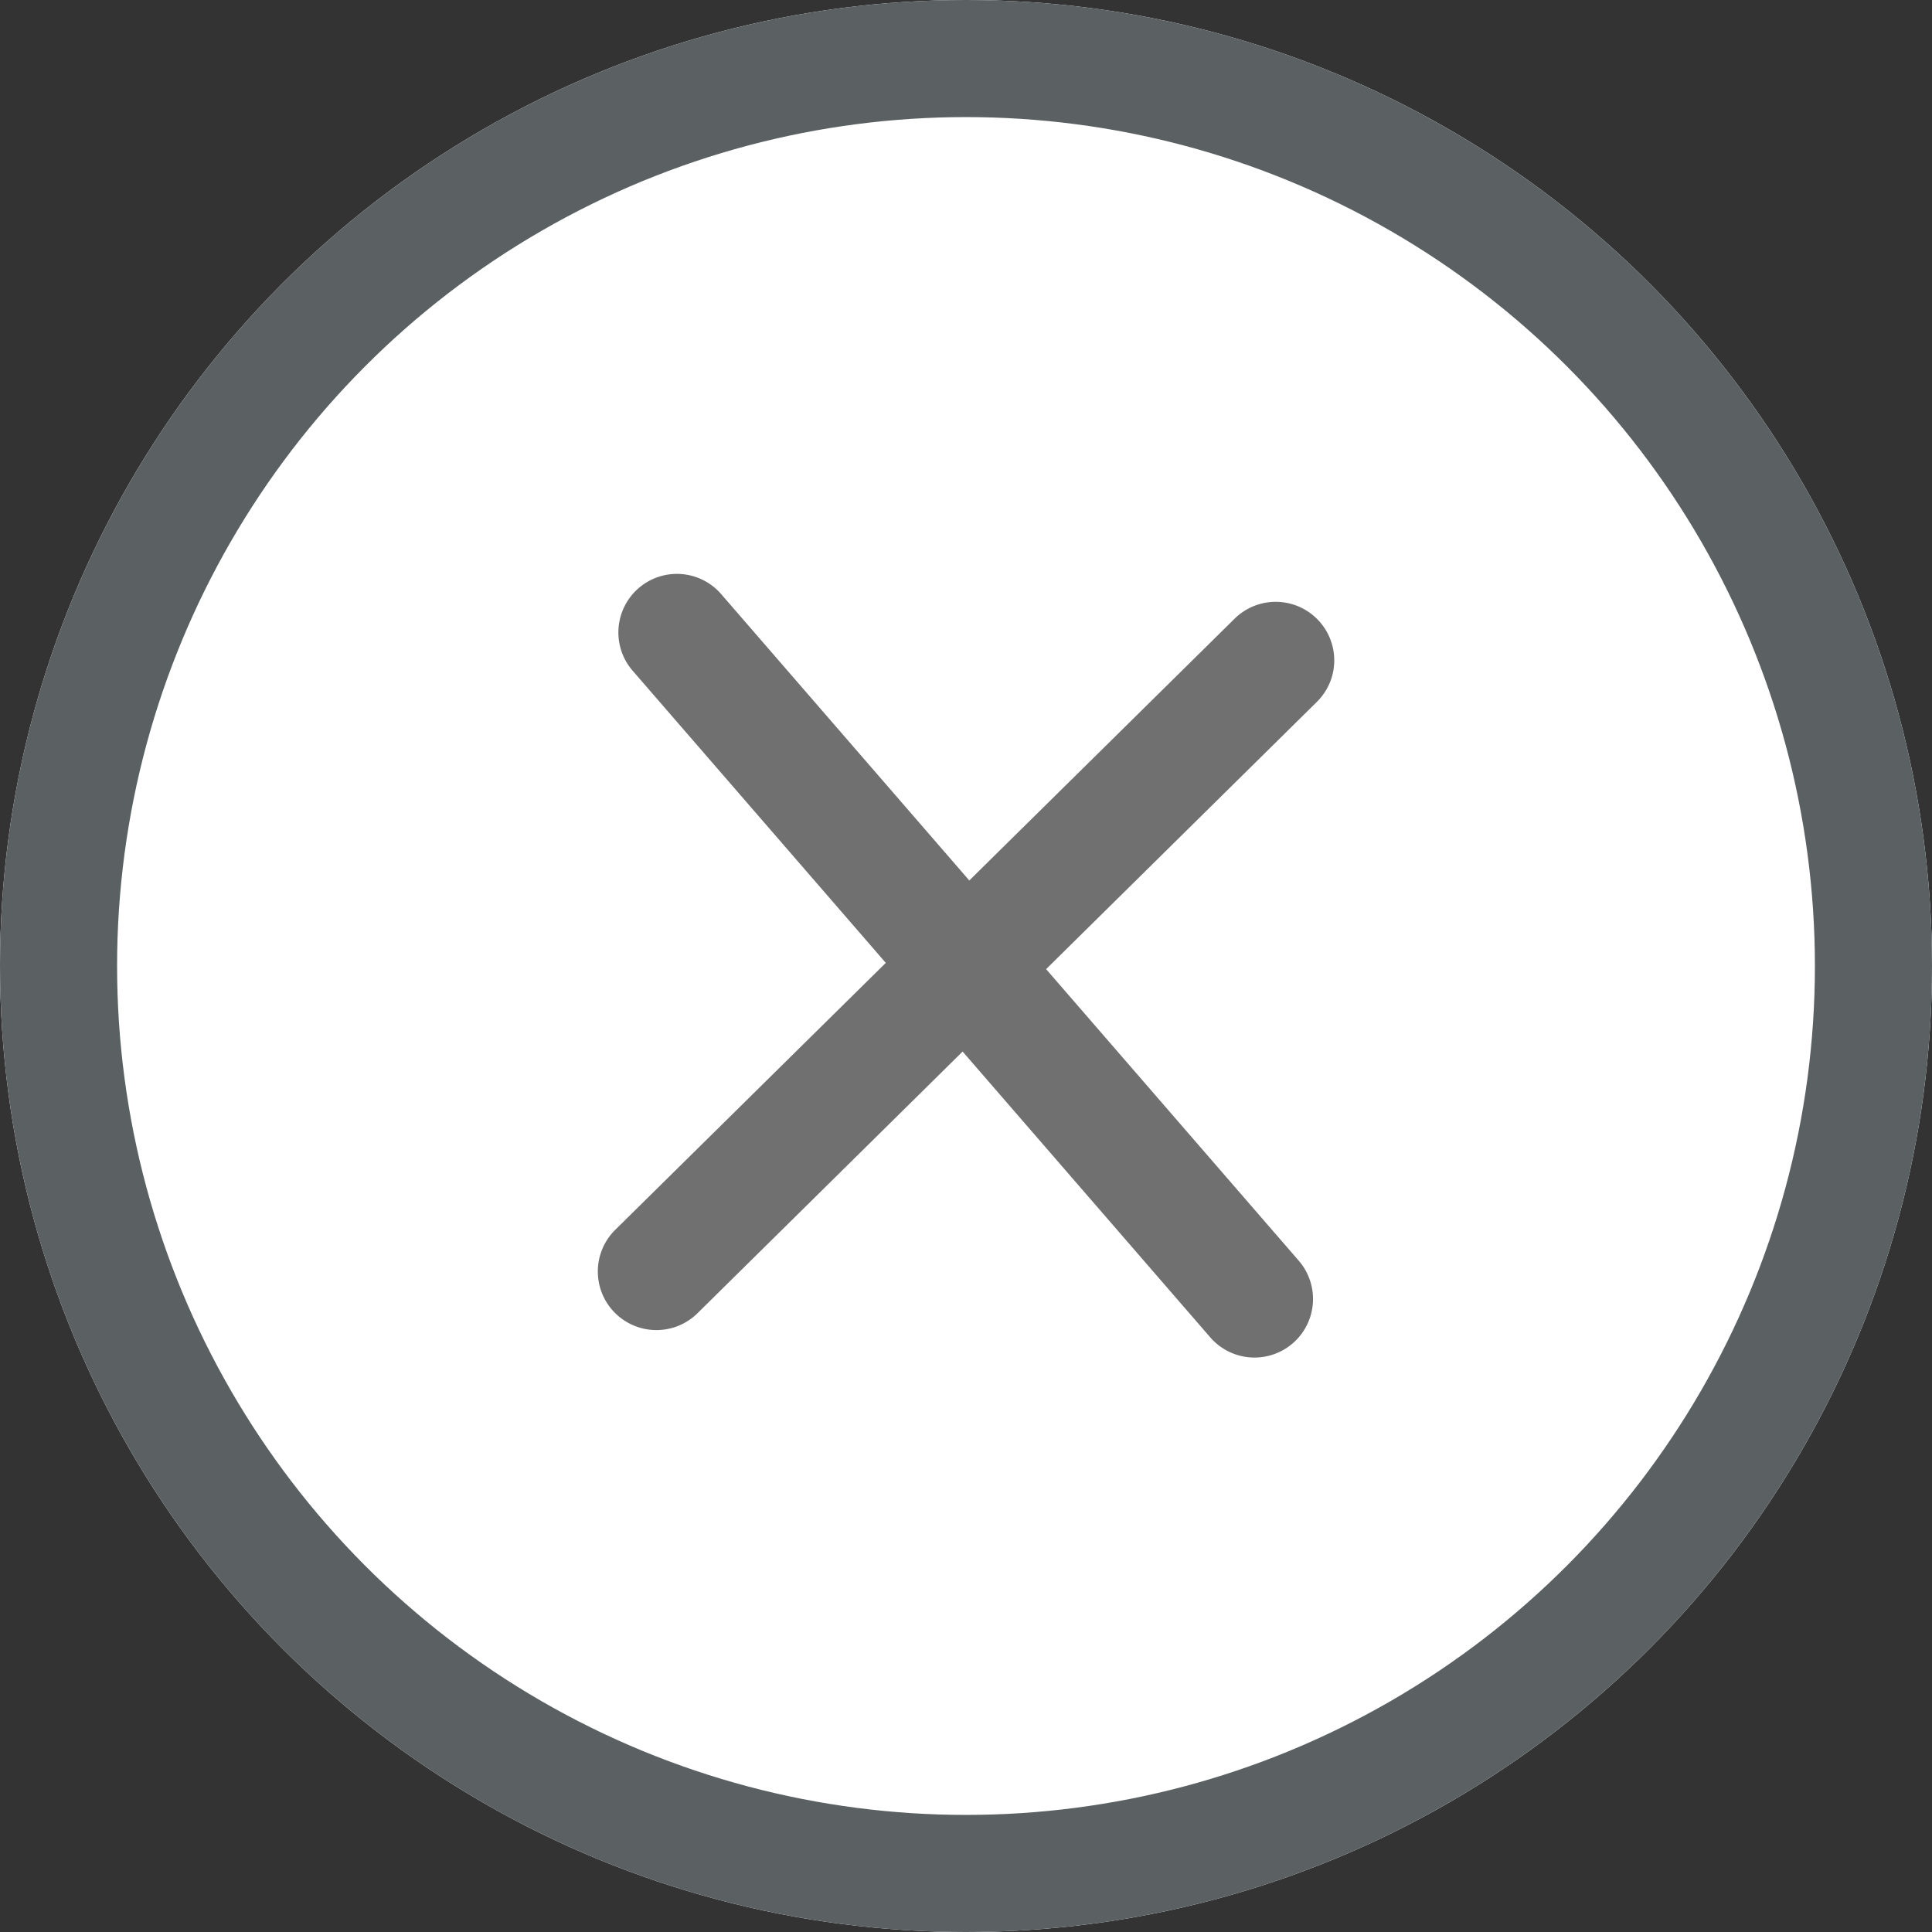
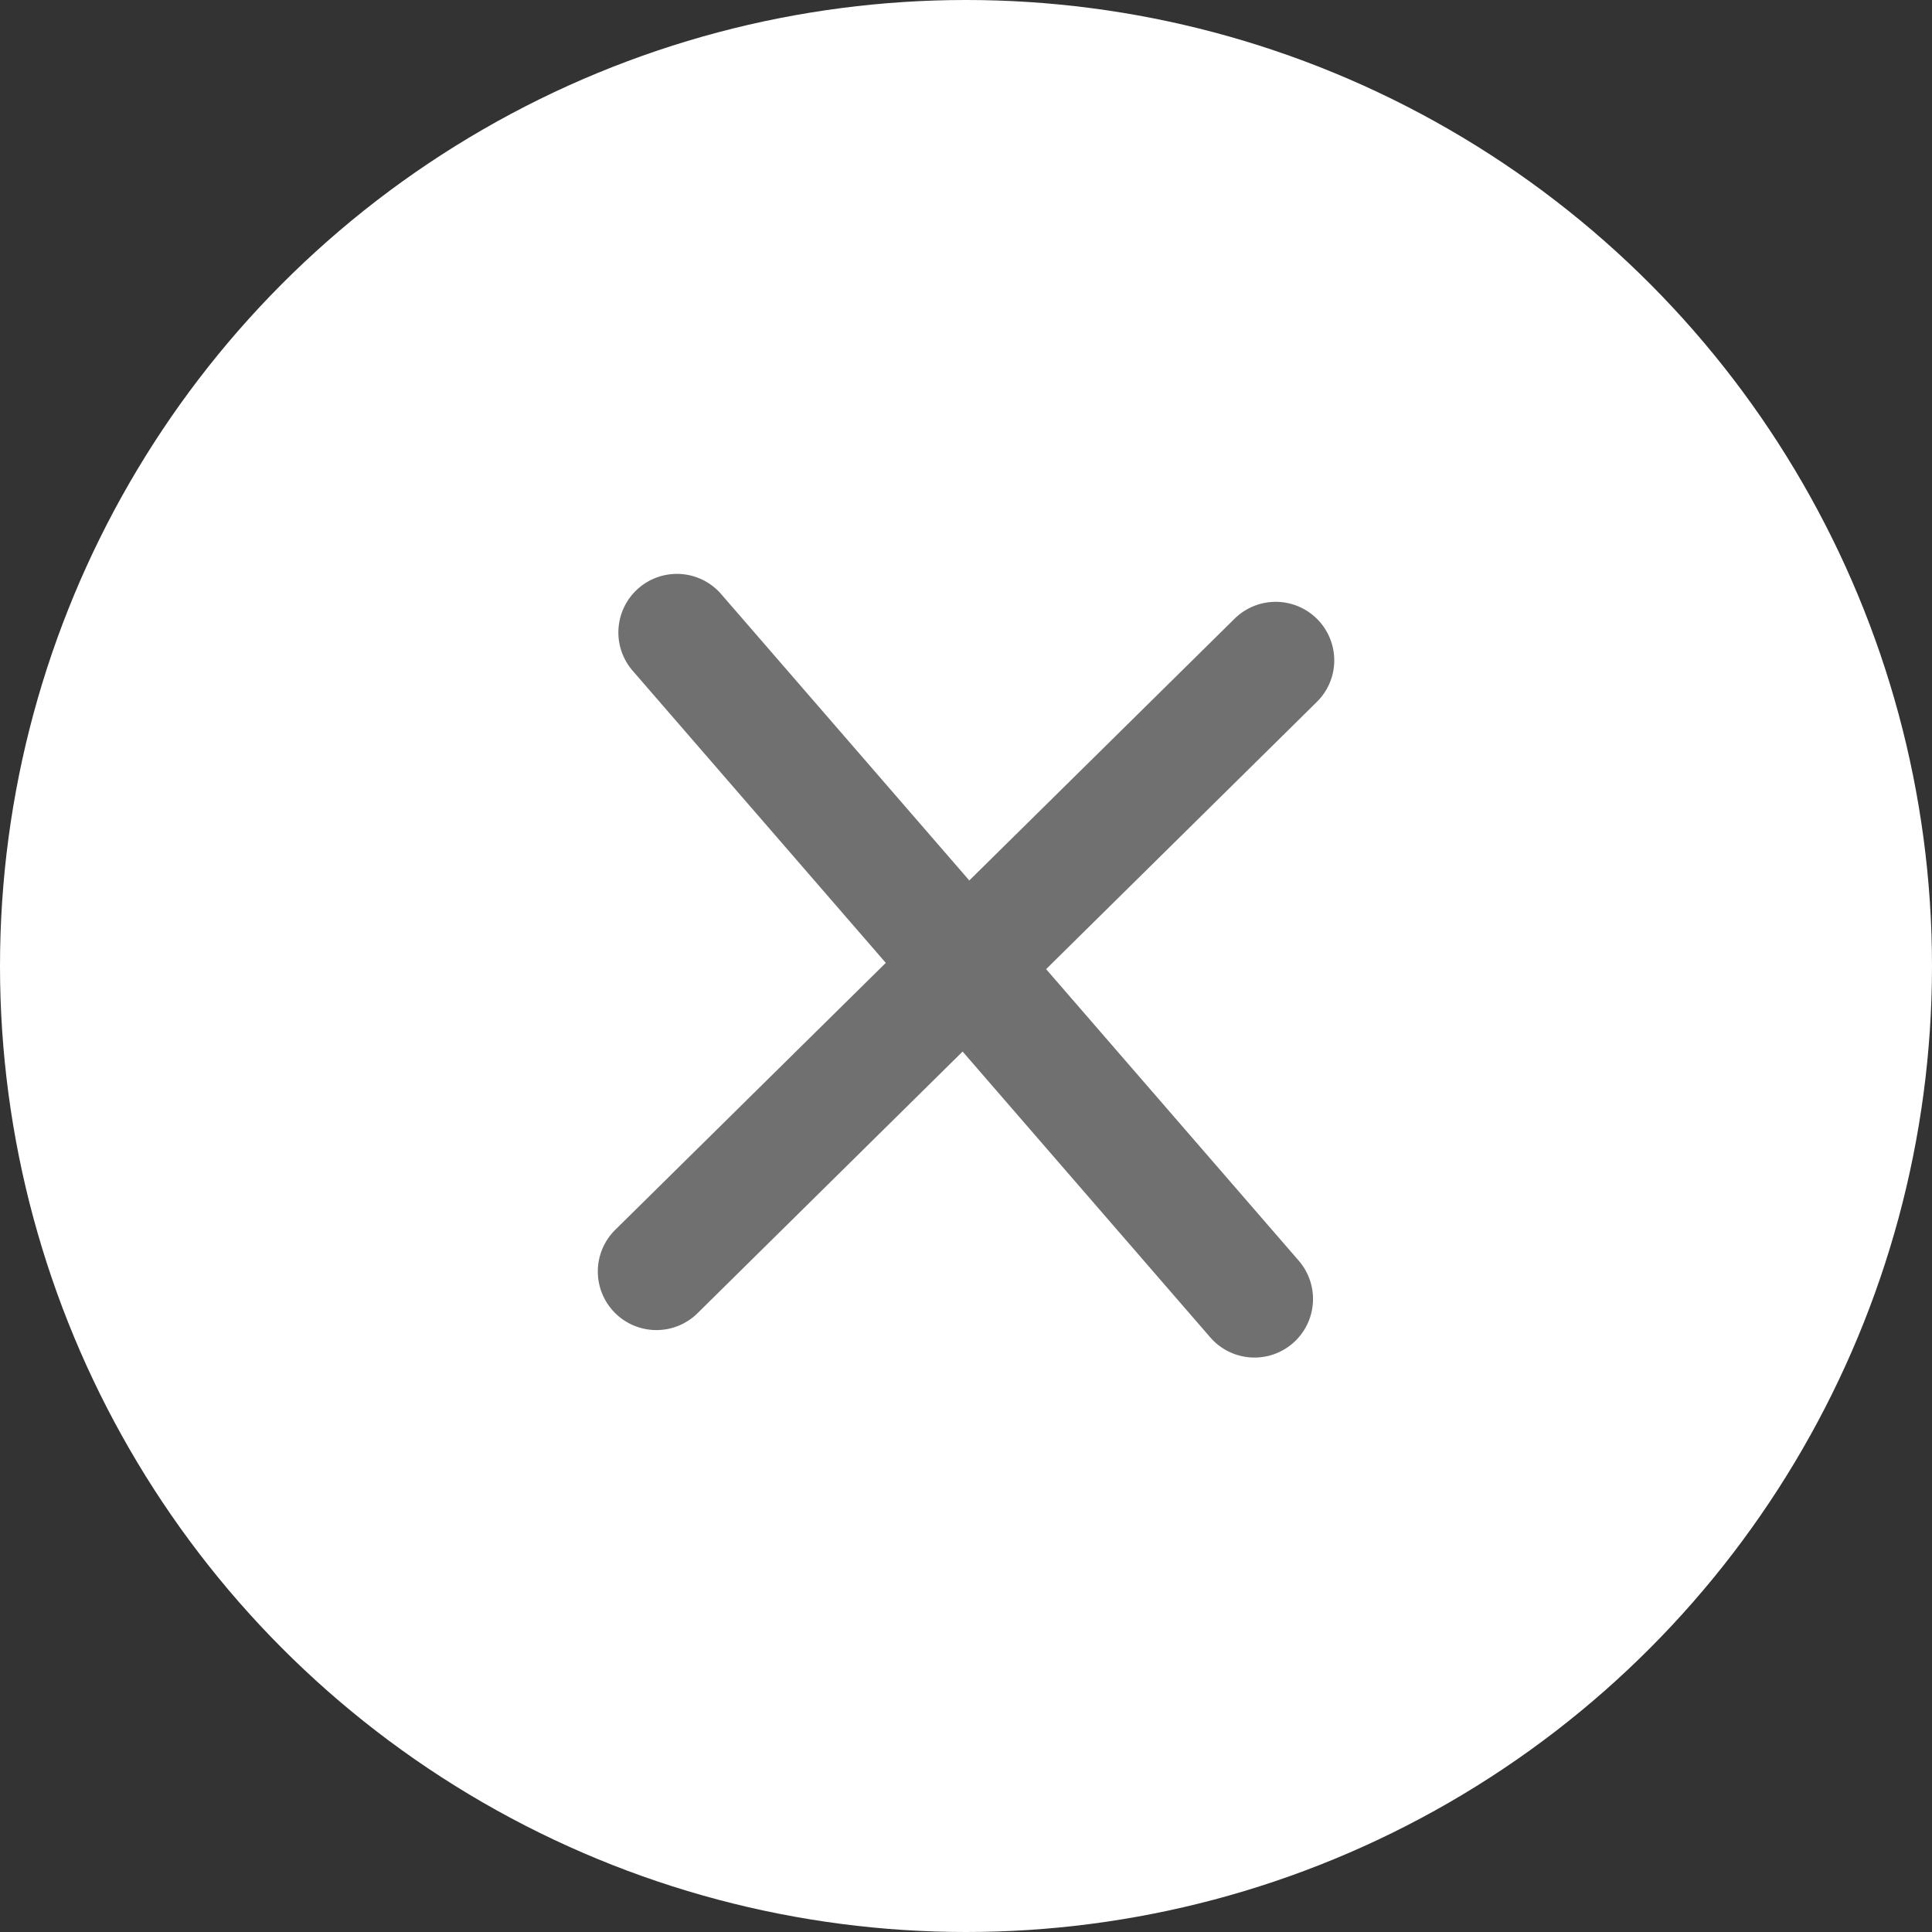
<svg xmlns="http://www.w3.org/2000/svg" id="バツ" width="33" height="33" viewBox="0 0 33 33">
  <rect x="0" y="0" width="33" height="33" fill="#333333" stroke="none" />
  <g id="楕円形_6" data-name="楕円形 6" fill="#fff" stroke="#5b6163" stroke-width="2">
    <circle cx="16.5" cy="16.5" r="16.5" stroke="none" />
-     <circle cx="16.5" cy="16.5" r="15.5" fill="none" />
  </g>
  <g id="グループ_56" data-name="グループ 56" transform="translate(11.212 9.336)">
    <path id="パス_192" data-name="パス 192" d="M1836.066,6639.374a1,1,0,0,1-.756-.345l-9.856-11.375a1,1,0,1,1,1.511-1.31l9.856,11.375a1,1,0,0,1-.755,1.655Z" transform="translate(-1825.85 -6625.522)" fill="#707070" />
    <path id="パス_193" data-name="パス 193" d="M12.818,8.513a1,1,0,0,1-.5-.137L-.506.863A1,1,0,0,1-.863-.506,1,1,0,0,1,.506-.863L13.325,6.65a1,1,0,0,1-.507,1.863Z" transform="matrix(0.259, -0.966, 0.966, 0.259, 0, 12.382)" fill="#707070" />
  </g>
</svg>